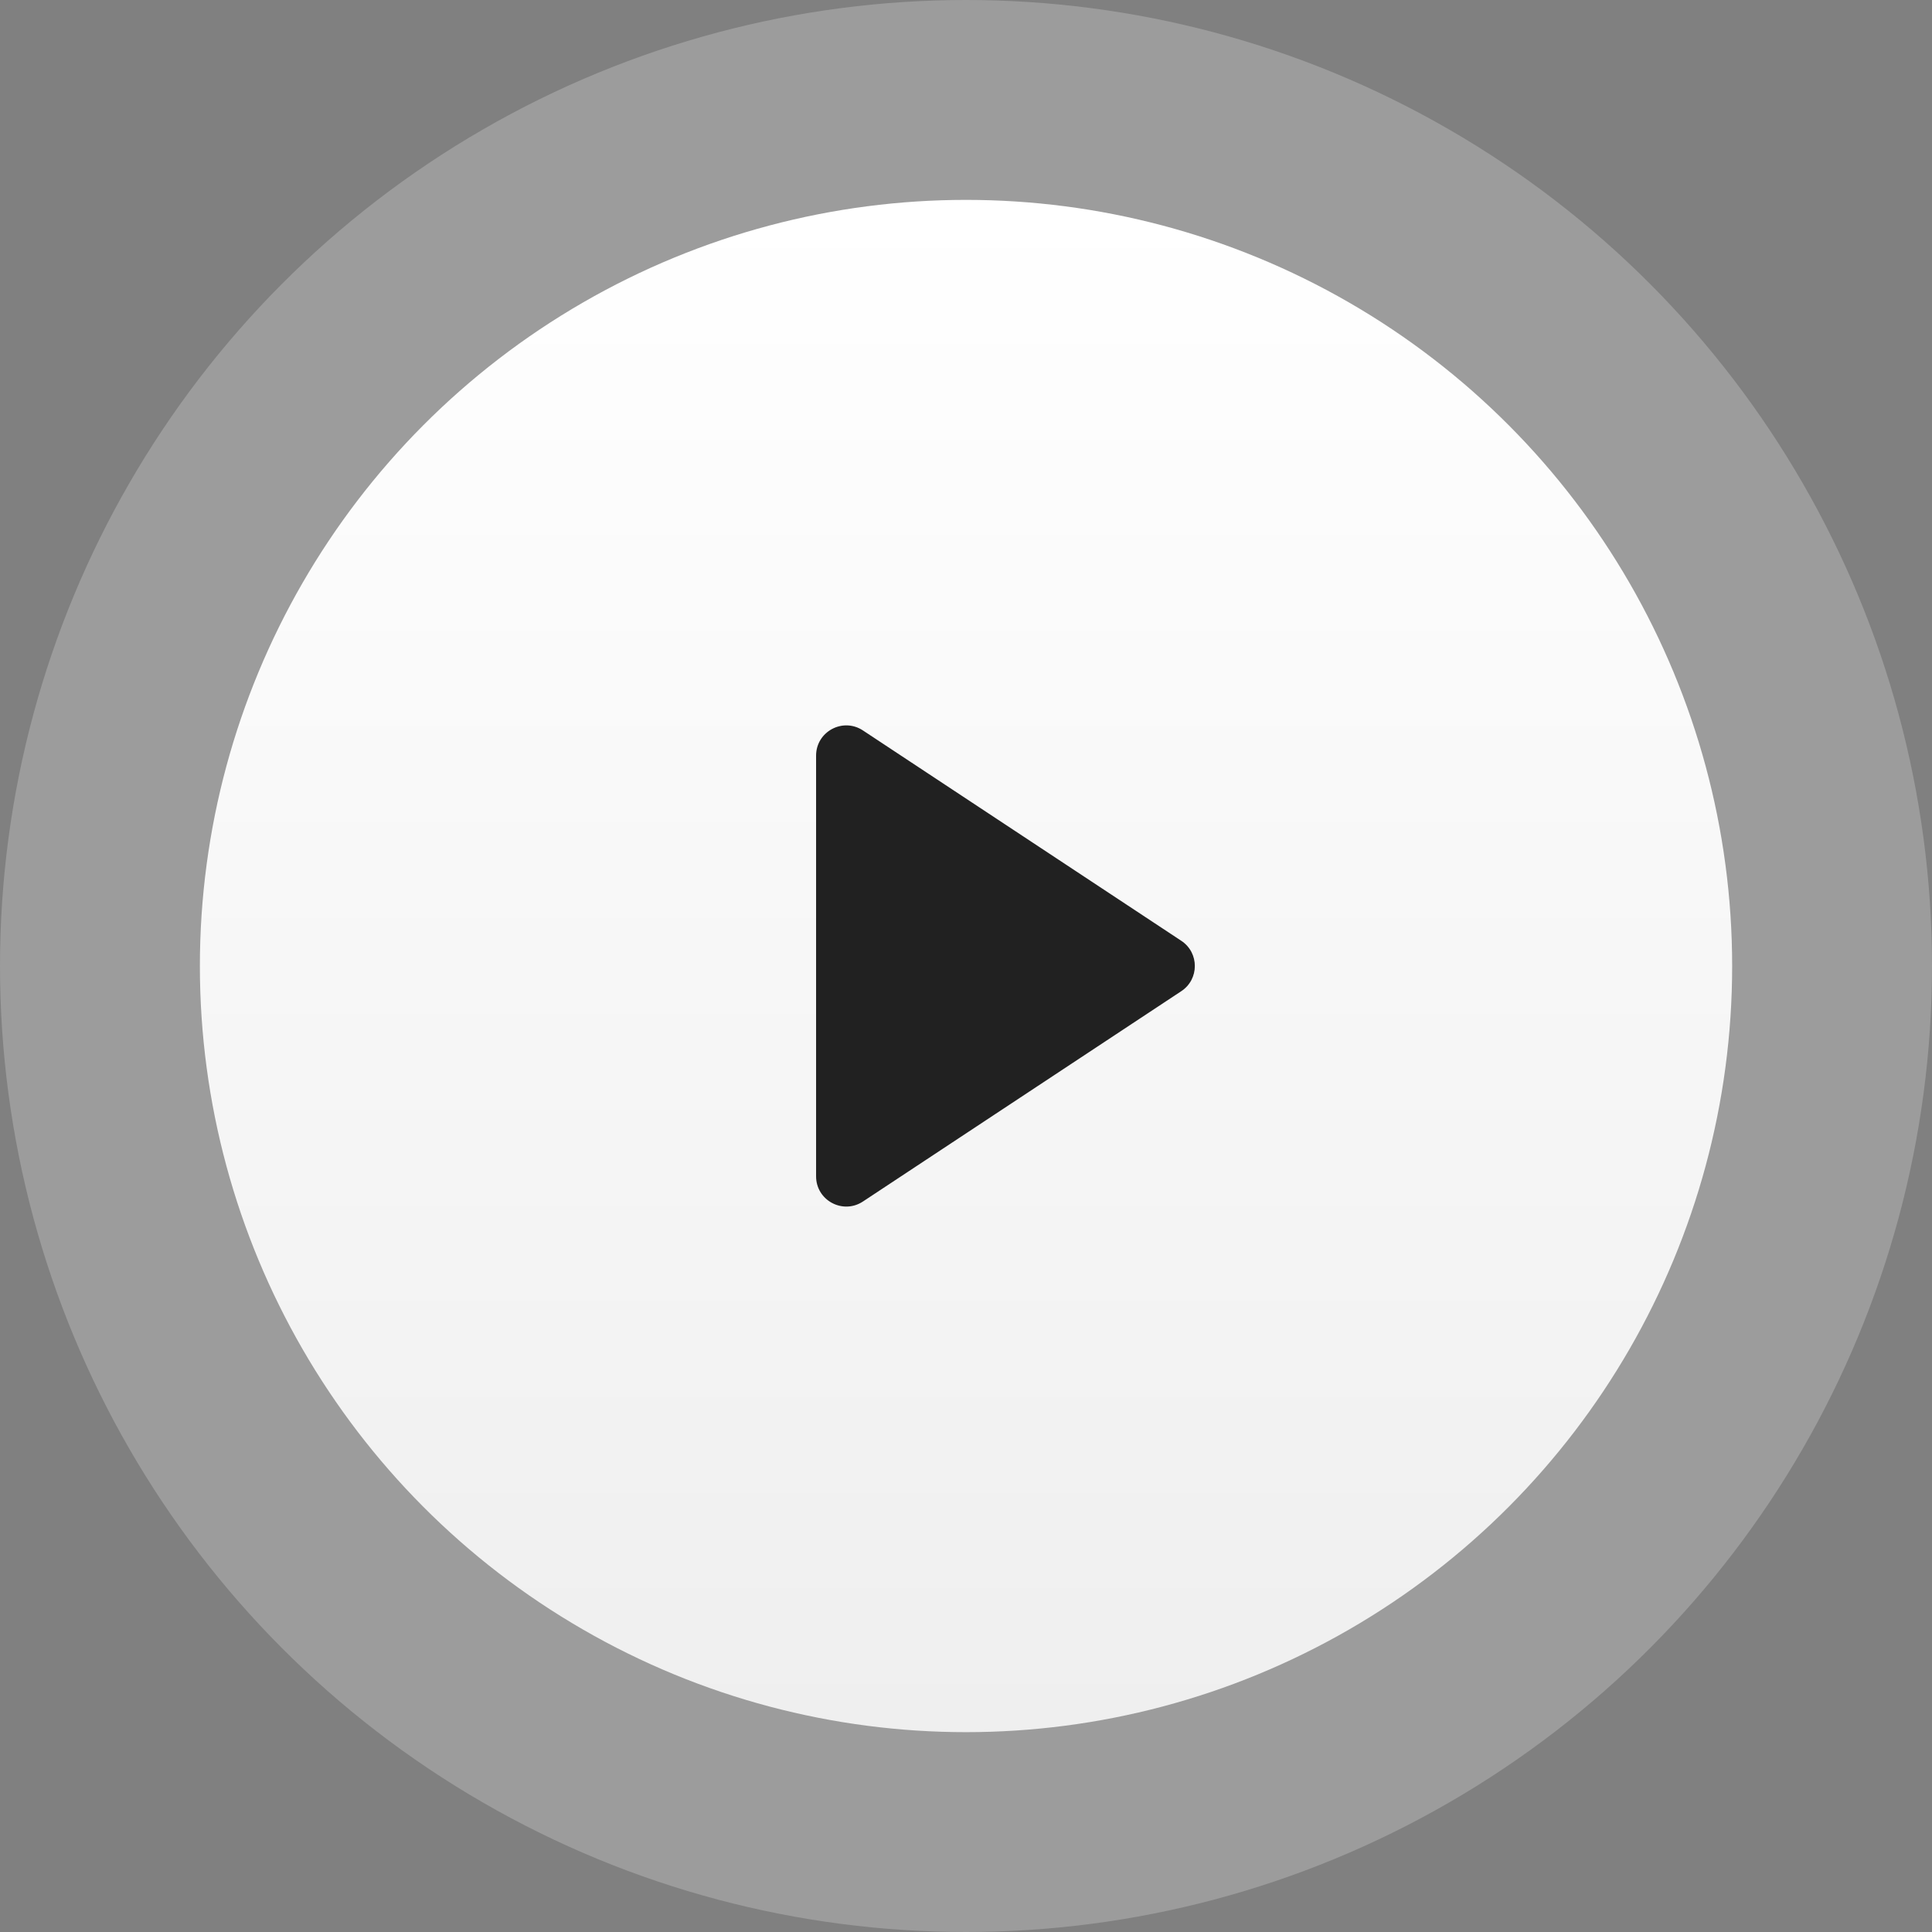
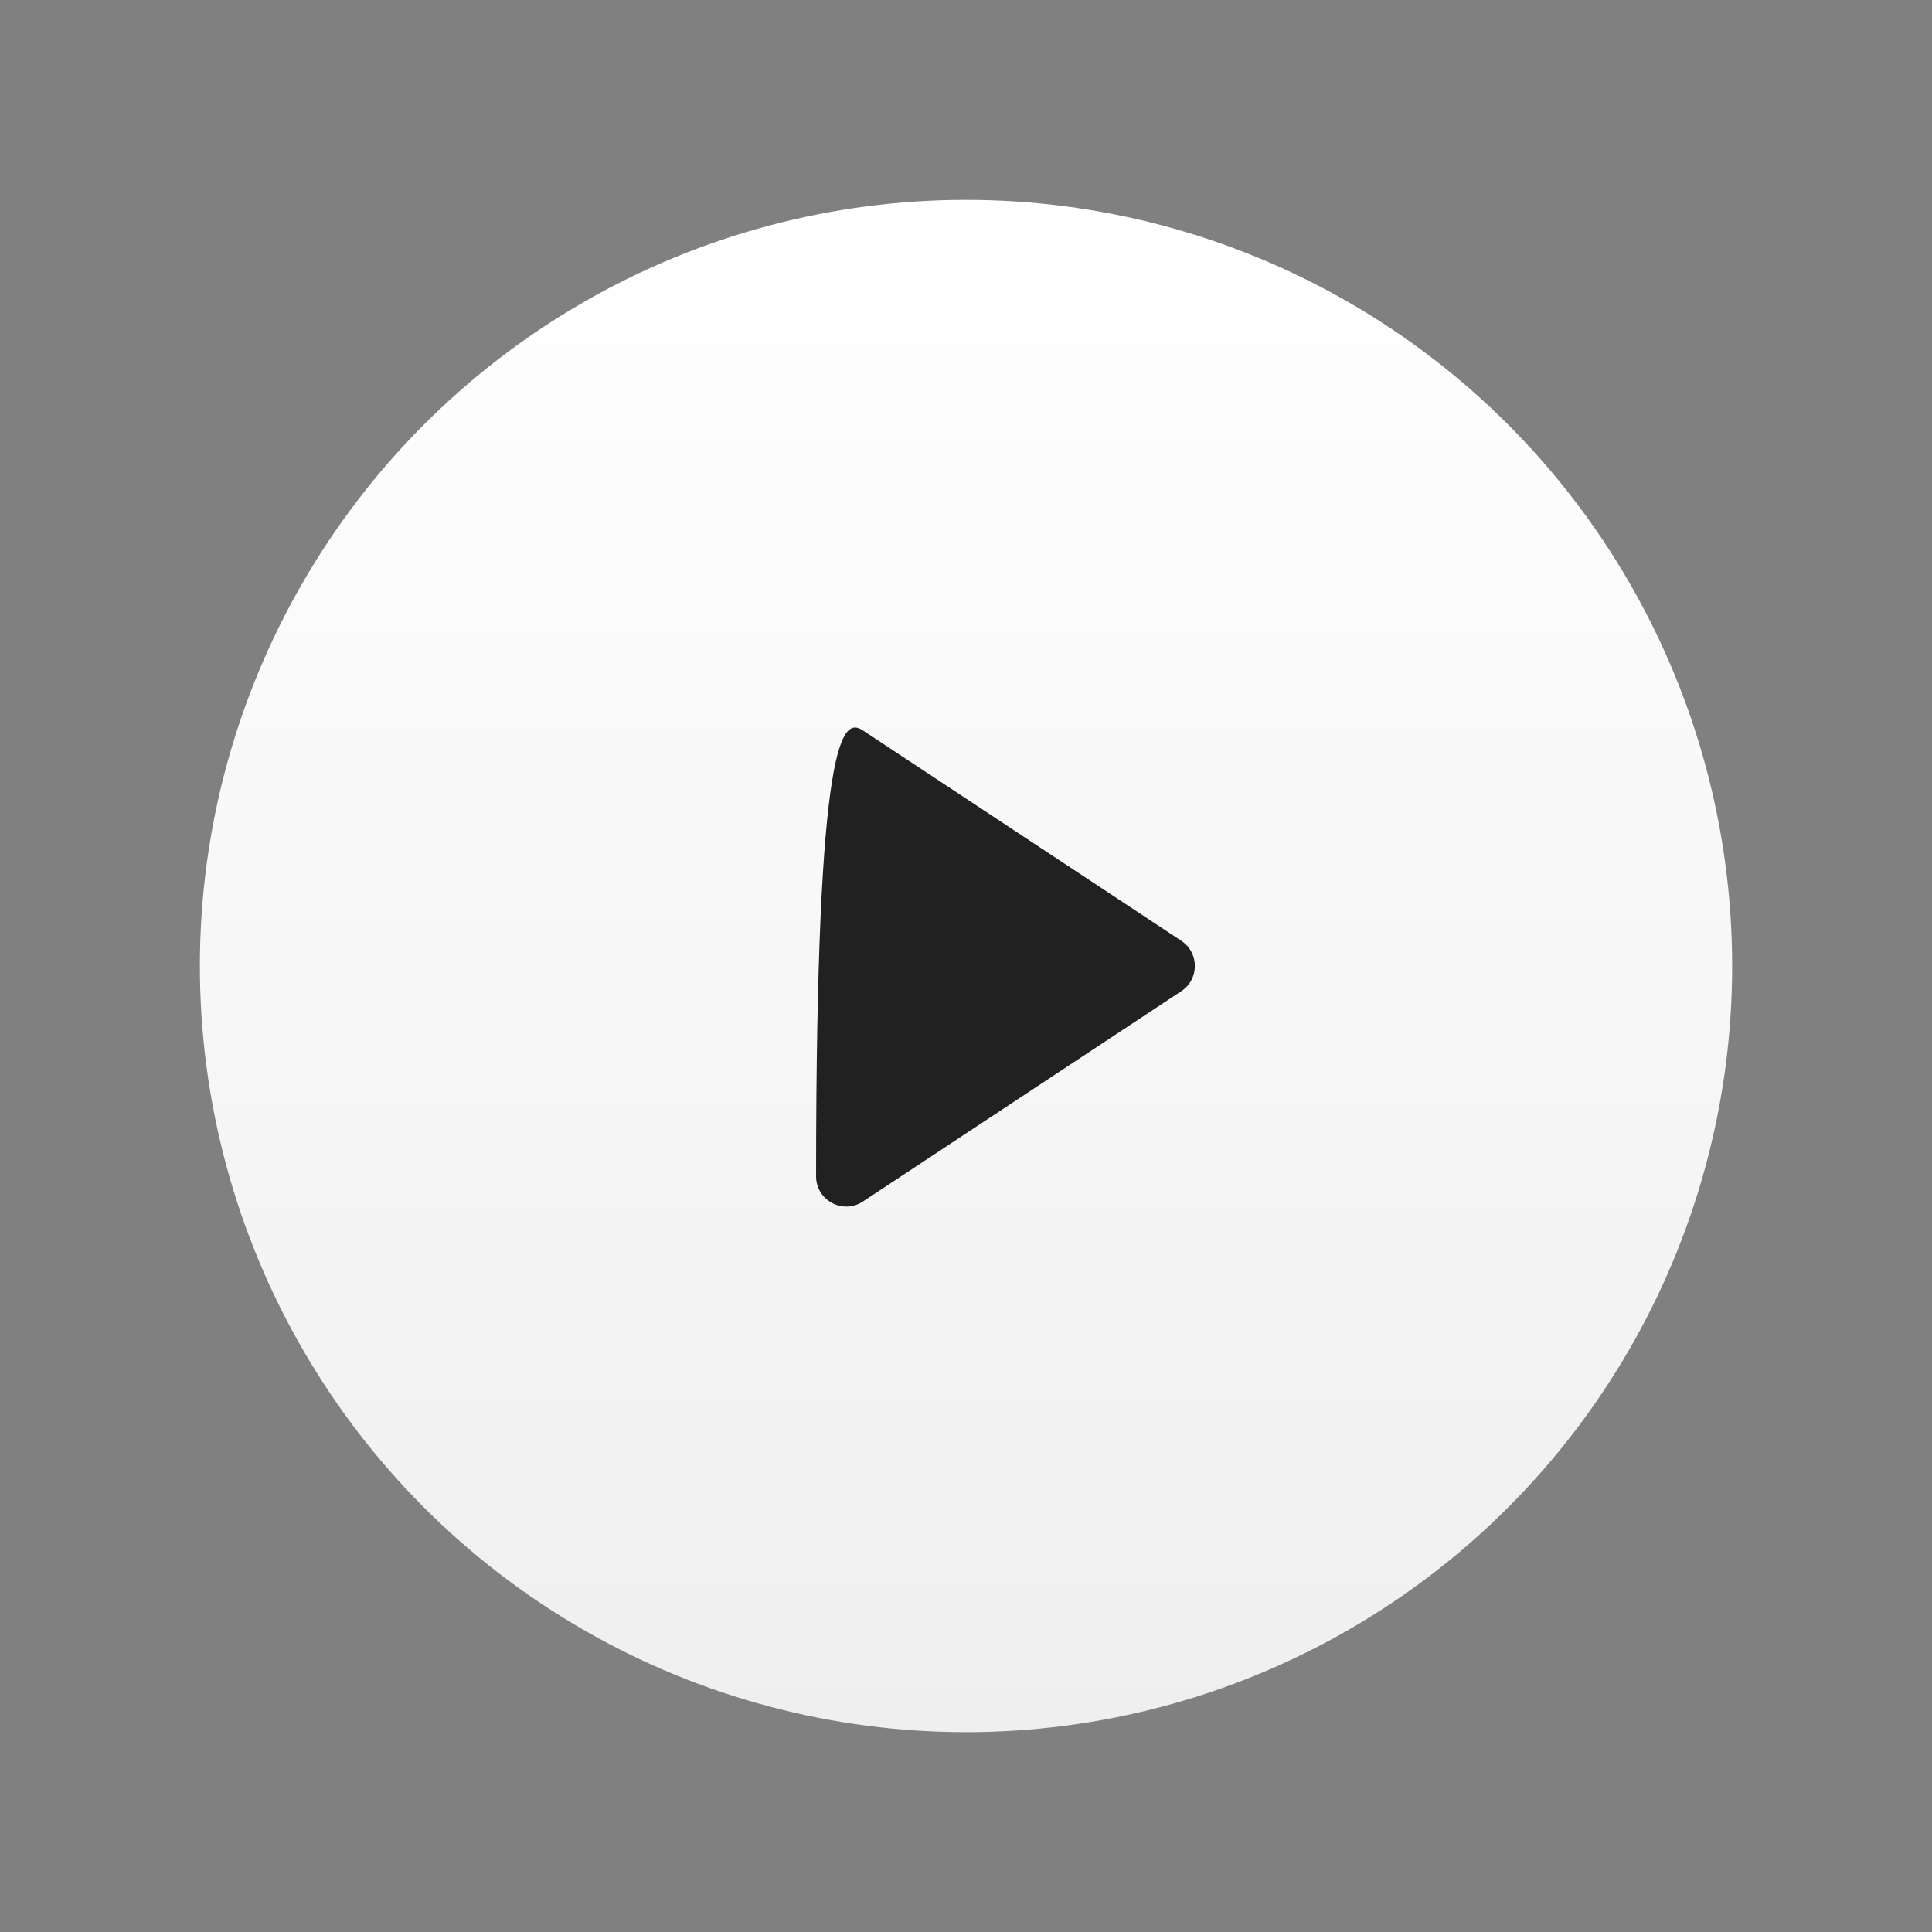
<svg xmlns="http://www.w3.org/2000/svg" width="96" height="96" viewBox="0 0 96 96" fill="none">
  <rect x="0" y="0" width="96" height="96" fill="#808080" stroke="none" />
-   <circle opacity="0.22" cx="48" cy="48" r="48" fill="white" />
  <circle cx="48.001" cy="48.001" r="38.069" fill="url(#paint0_linear_3131_3882)" />
-   <path d="M42.878 59.703C41.88 60.362 40.551 59.647 40.551 58.452V37.547C40.551 36.352 41.88 35.636 42.878 36.295L58.698 46.748C59.595 47.341 59.595 48.658 58.698 49.251L42.878 59.703Z" fill="#212121" />
+   <path d="M42.878 59.703C41.88 60.362 40.551 59.647 40.551 58.452C40.551 36.352 41.88 35.636 42.878 36.295L58.698 46.748C59.595 47.341 59.595 48.658 58.698 49.251L42.878 59.703Z" fill="#212121" />
  <defs>
    <linearGradient id="paint0_linear_3131_3882" x1="48.001" y1="9.932" x2="48.001" y2="86.07" gradientUnits="userSpaceOnUse">
      <stop stop-color="white" />
      <stop offset="1" stop-color="#EFEFEF" />
    </linearGradient>
  </defs>
</svg>